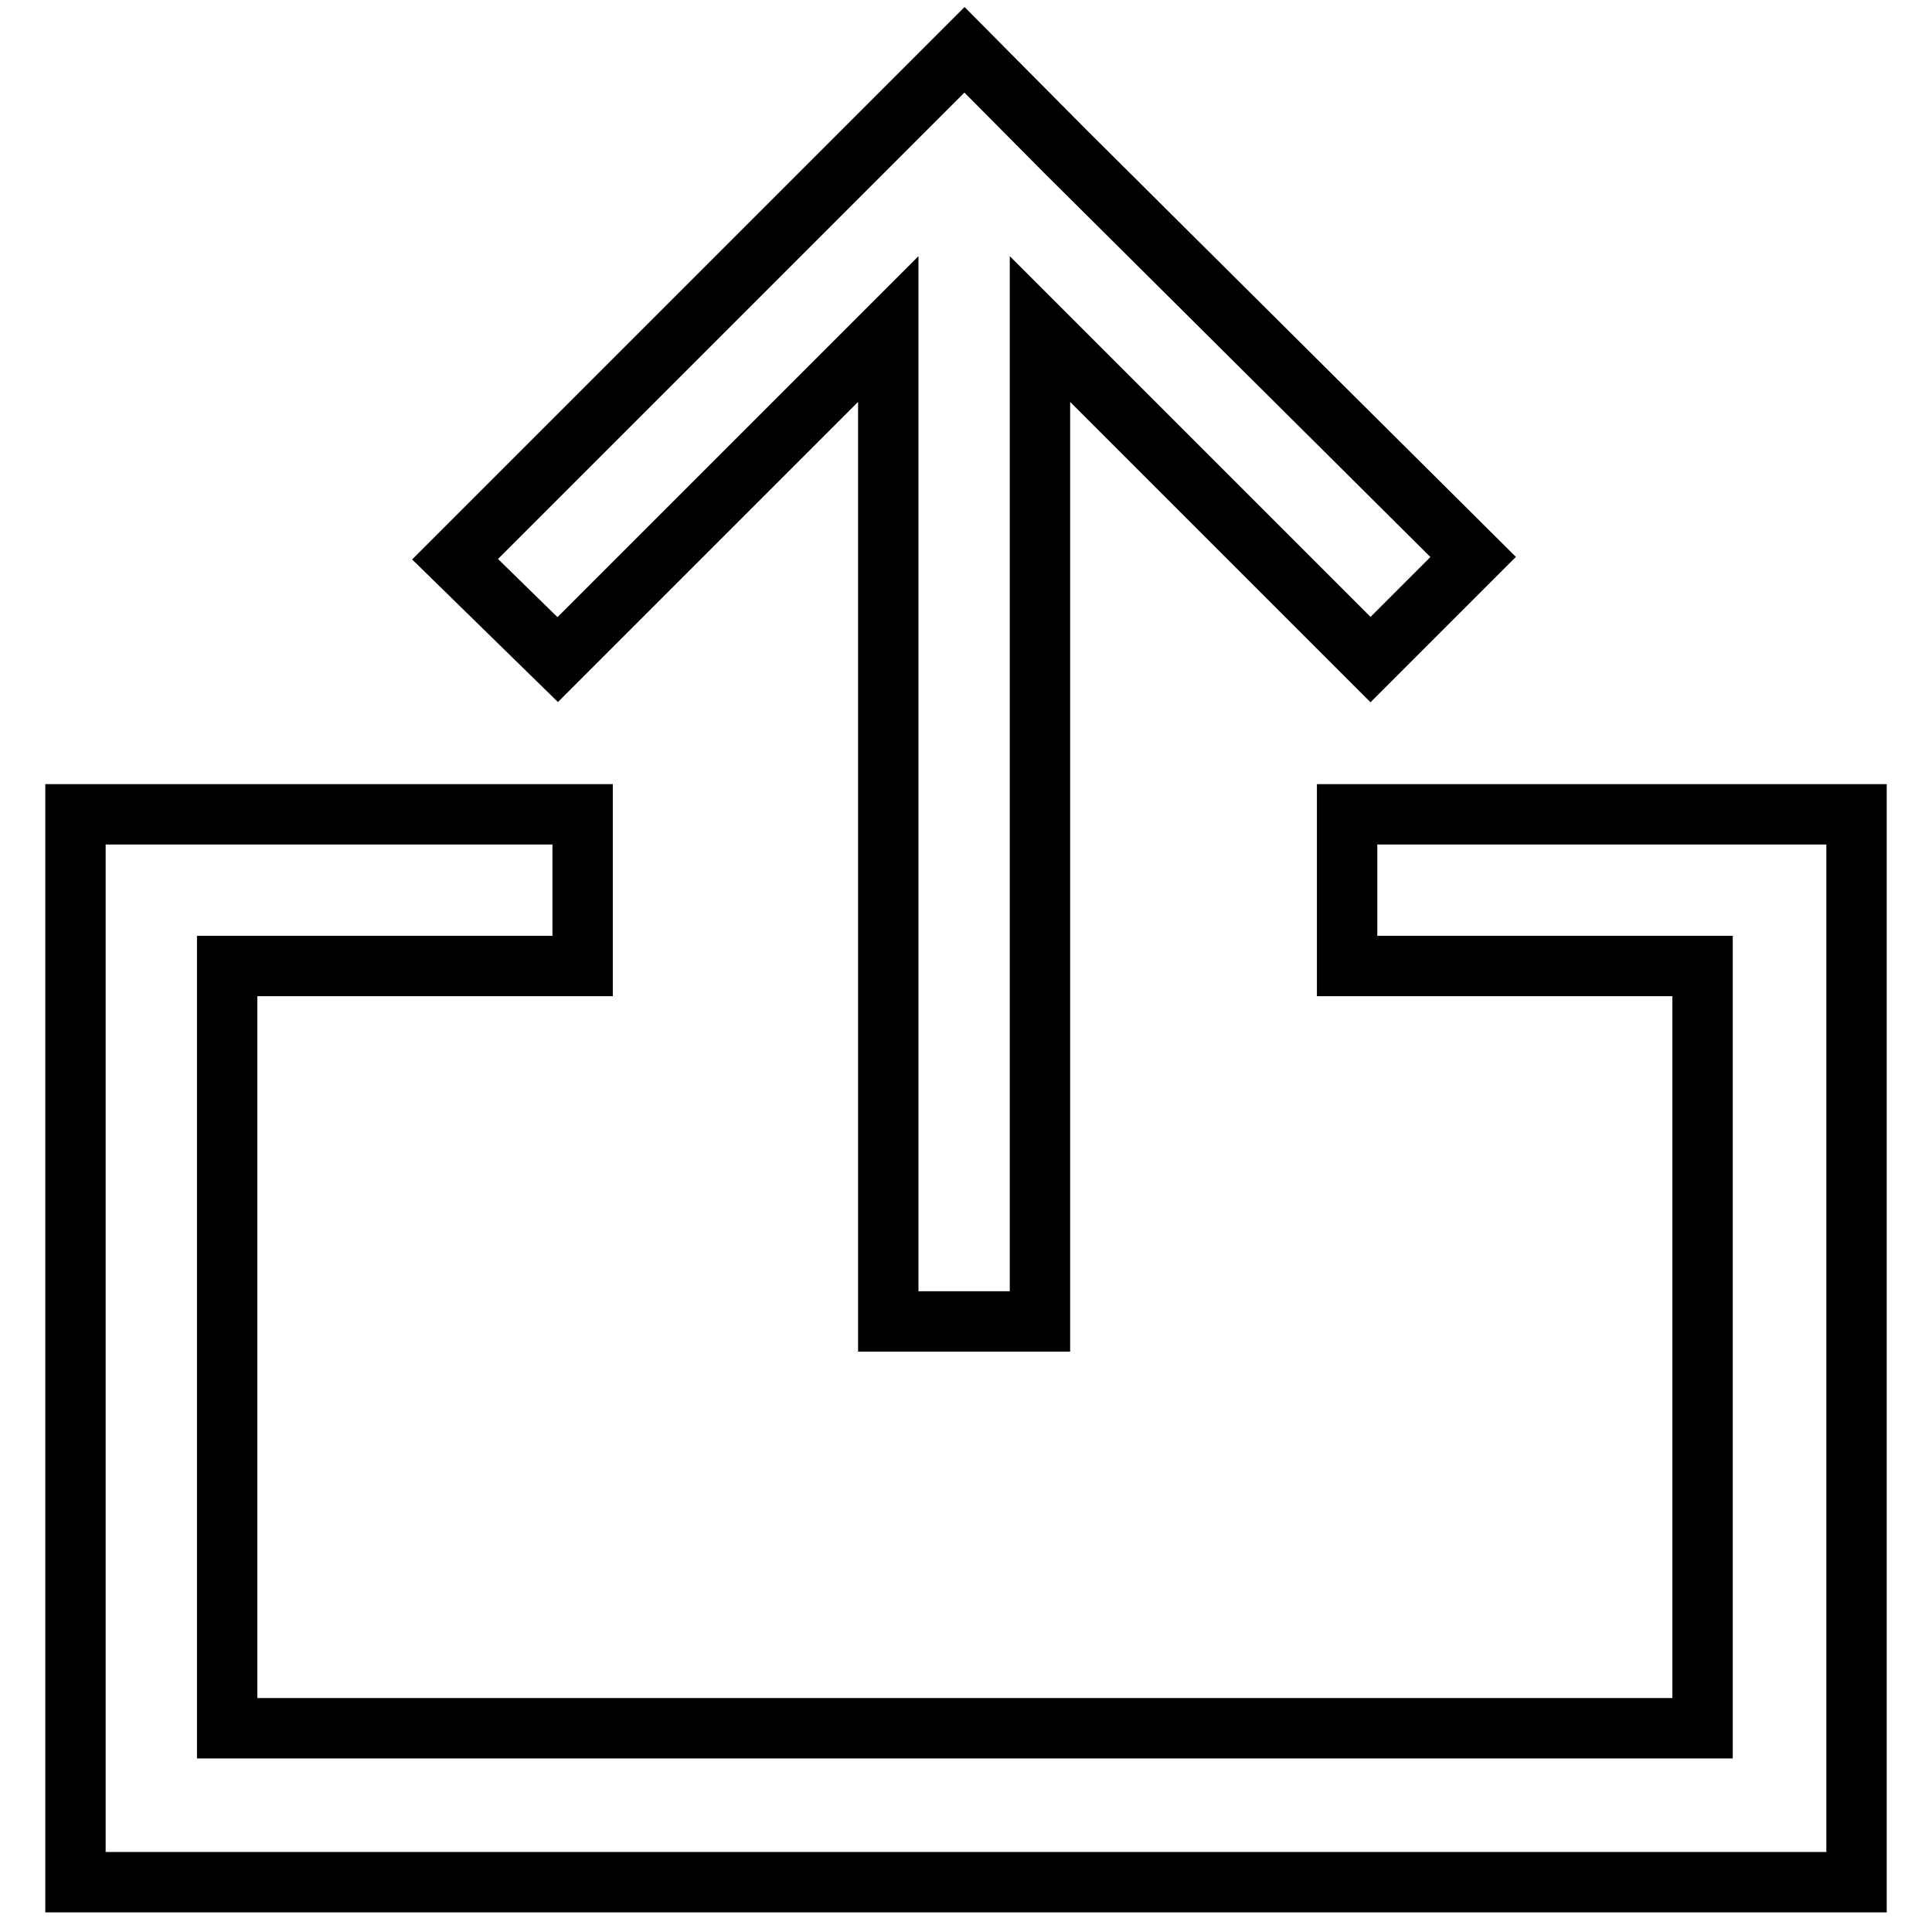
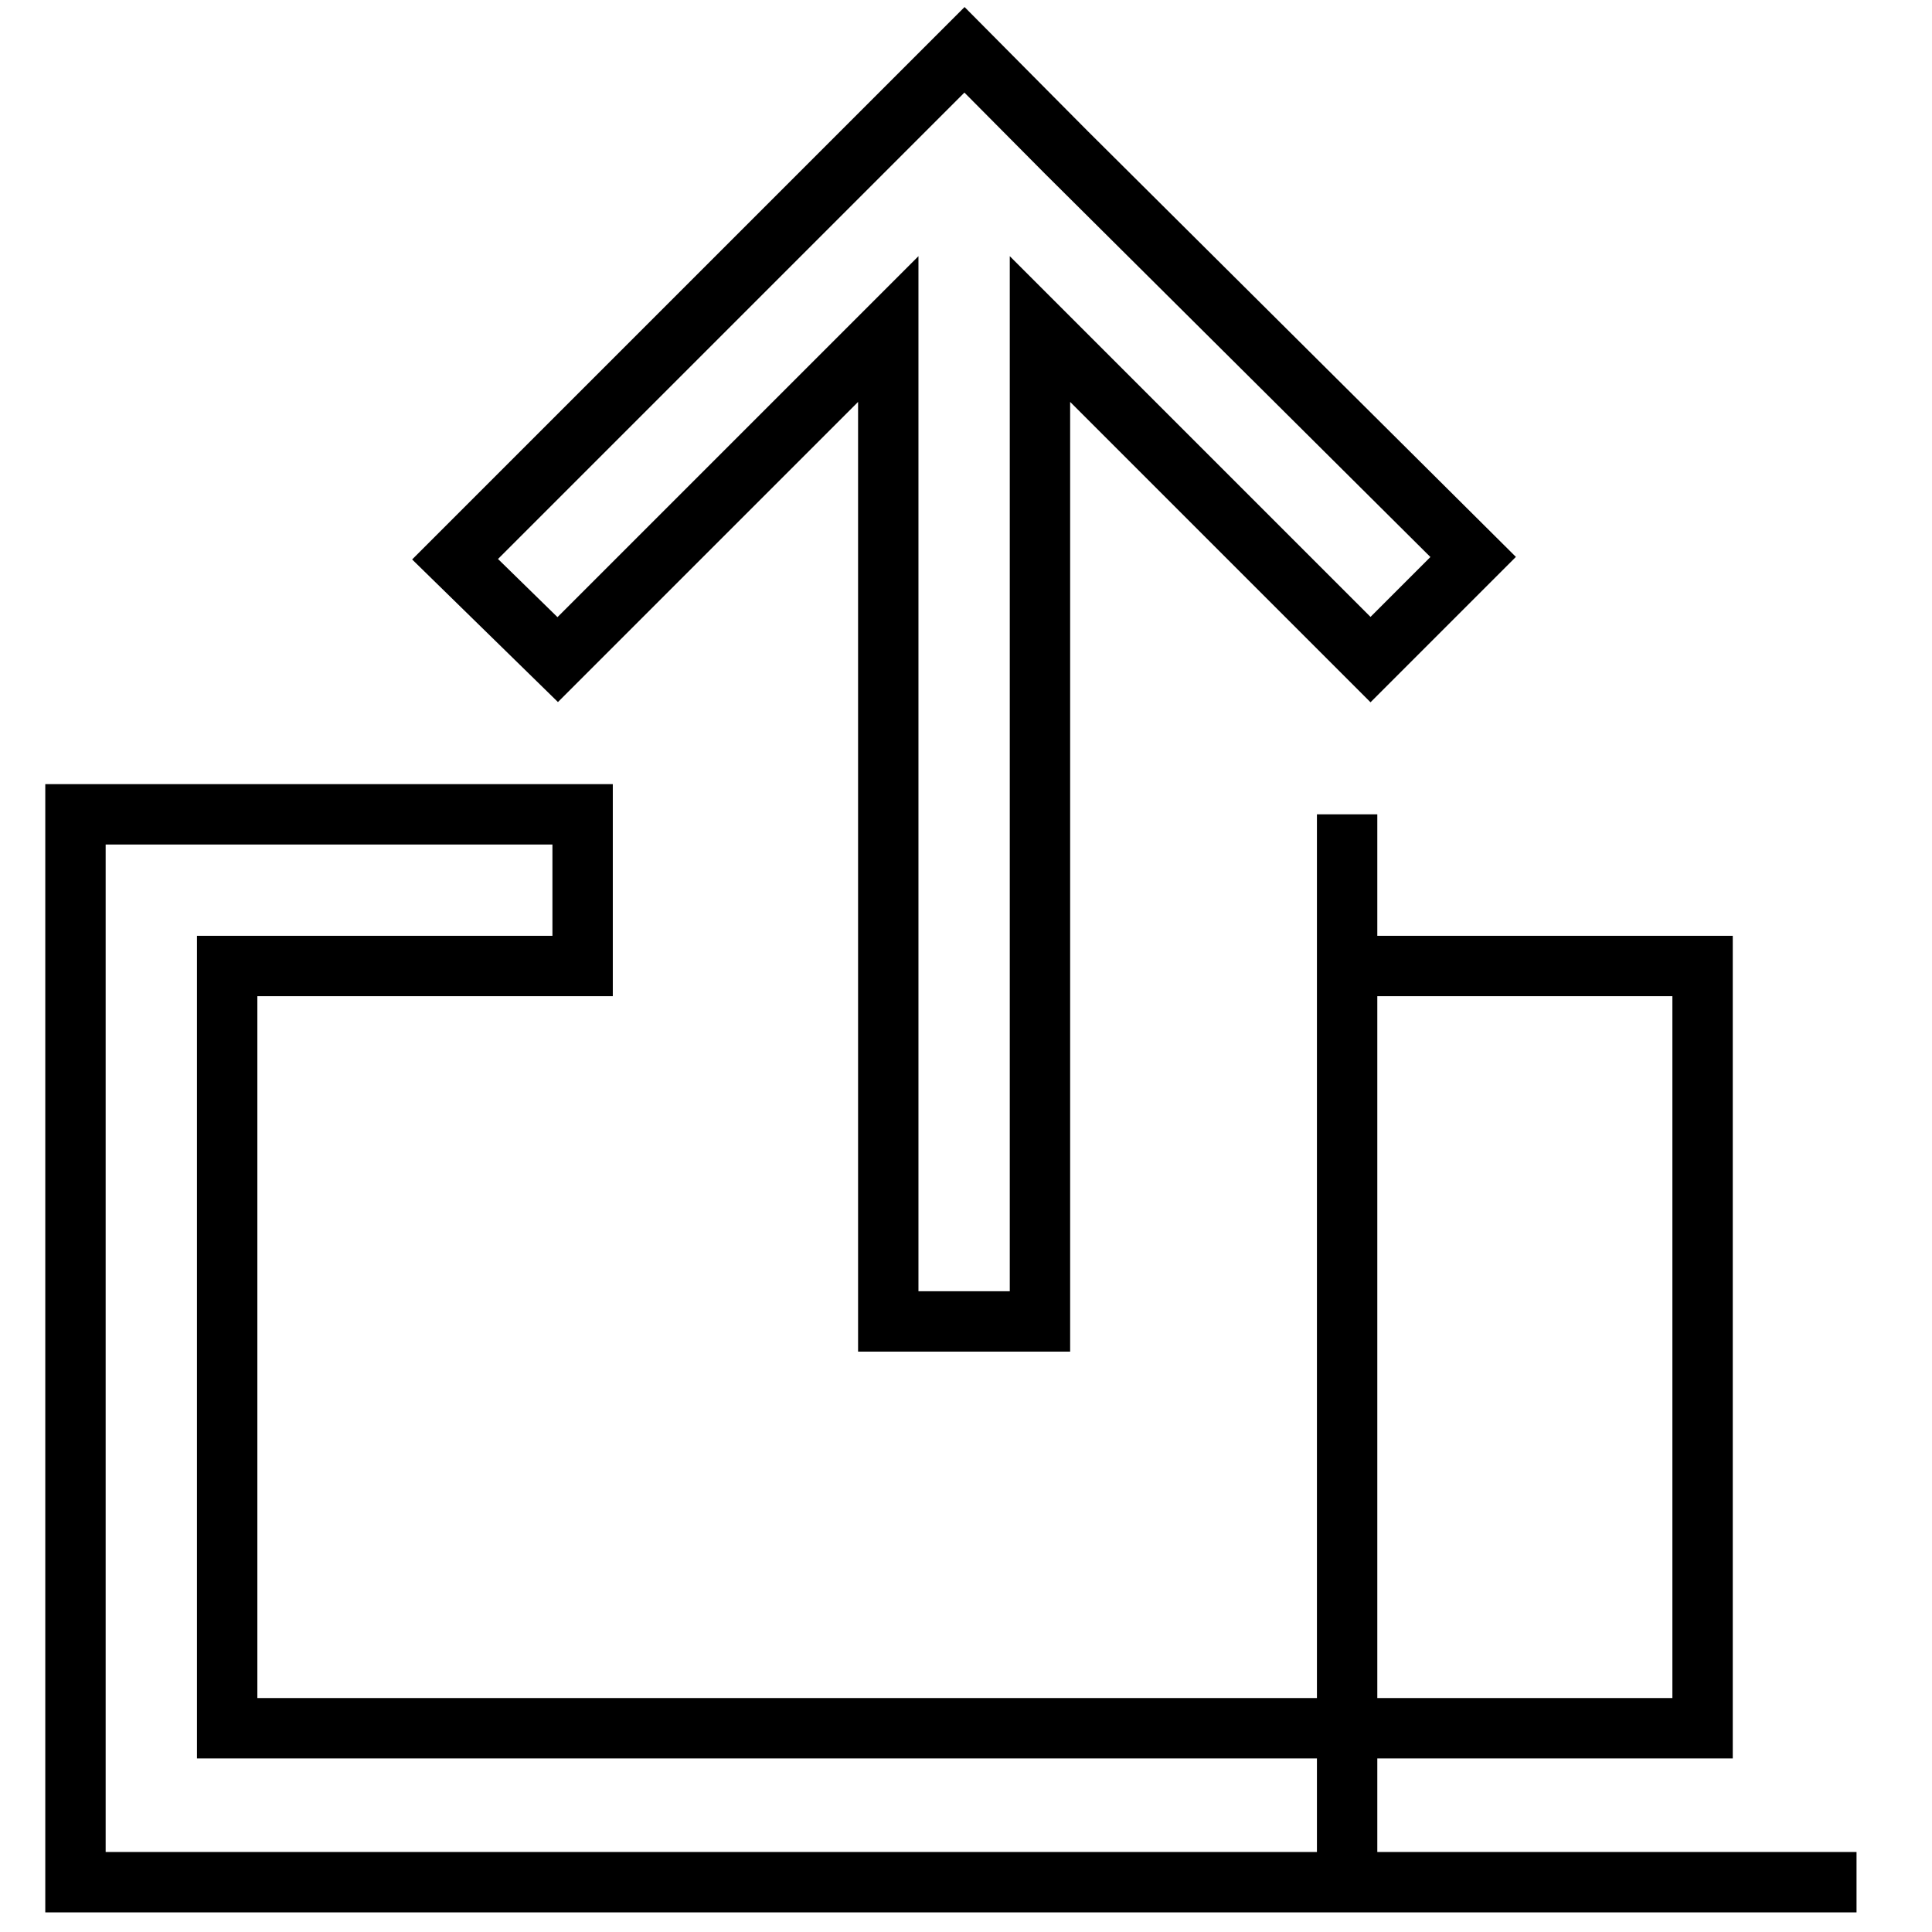
<svg xmlns="http://www.w3.org/2000/svg" version="1.1" x="0px" y="0px" viewBox="0 0 256 256" enable-background="new 0 0 256 256" xml:space="preserve">
  <g>
    <g>
-       <path stroke-width="8" fill-opacity="0" stroke="#000000" d="M73.9,87.4l43.8-43.8v131.5h20.1V43.6l43.8,43.8l13.6-13.6l-53.9-53.6l0,0L127.8,6.6l0,0l0,0l-13.6,13.6l0,0L60.3,74.1L73.9,87.4z M178.5,107.9V128h47.1v101H30.1V128h47.1v-20.1H10v141.5h236V107.9H178.5z" />
+       <path stroke-width="8" fill-opacity="0" stroke="#000000" d="M73.9,87.4l43.8-43.8v131.5h20.1V43.6l43.8,43.8l13.6-13.6l-53.9-53.6l0,0L127.8,6.6l0,0l0,0l-13.6,13.6l0,0L60.3,74.1L73.9,87.4z M178.5,107.9V128h47.1v101H30.1V128h47.1v-20.1H10v141.5h236H178.5z" />
    </g>
  </g>
</svg>